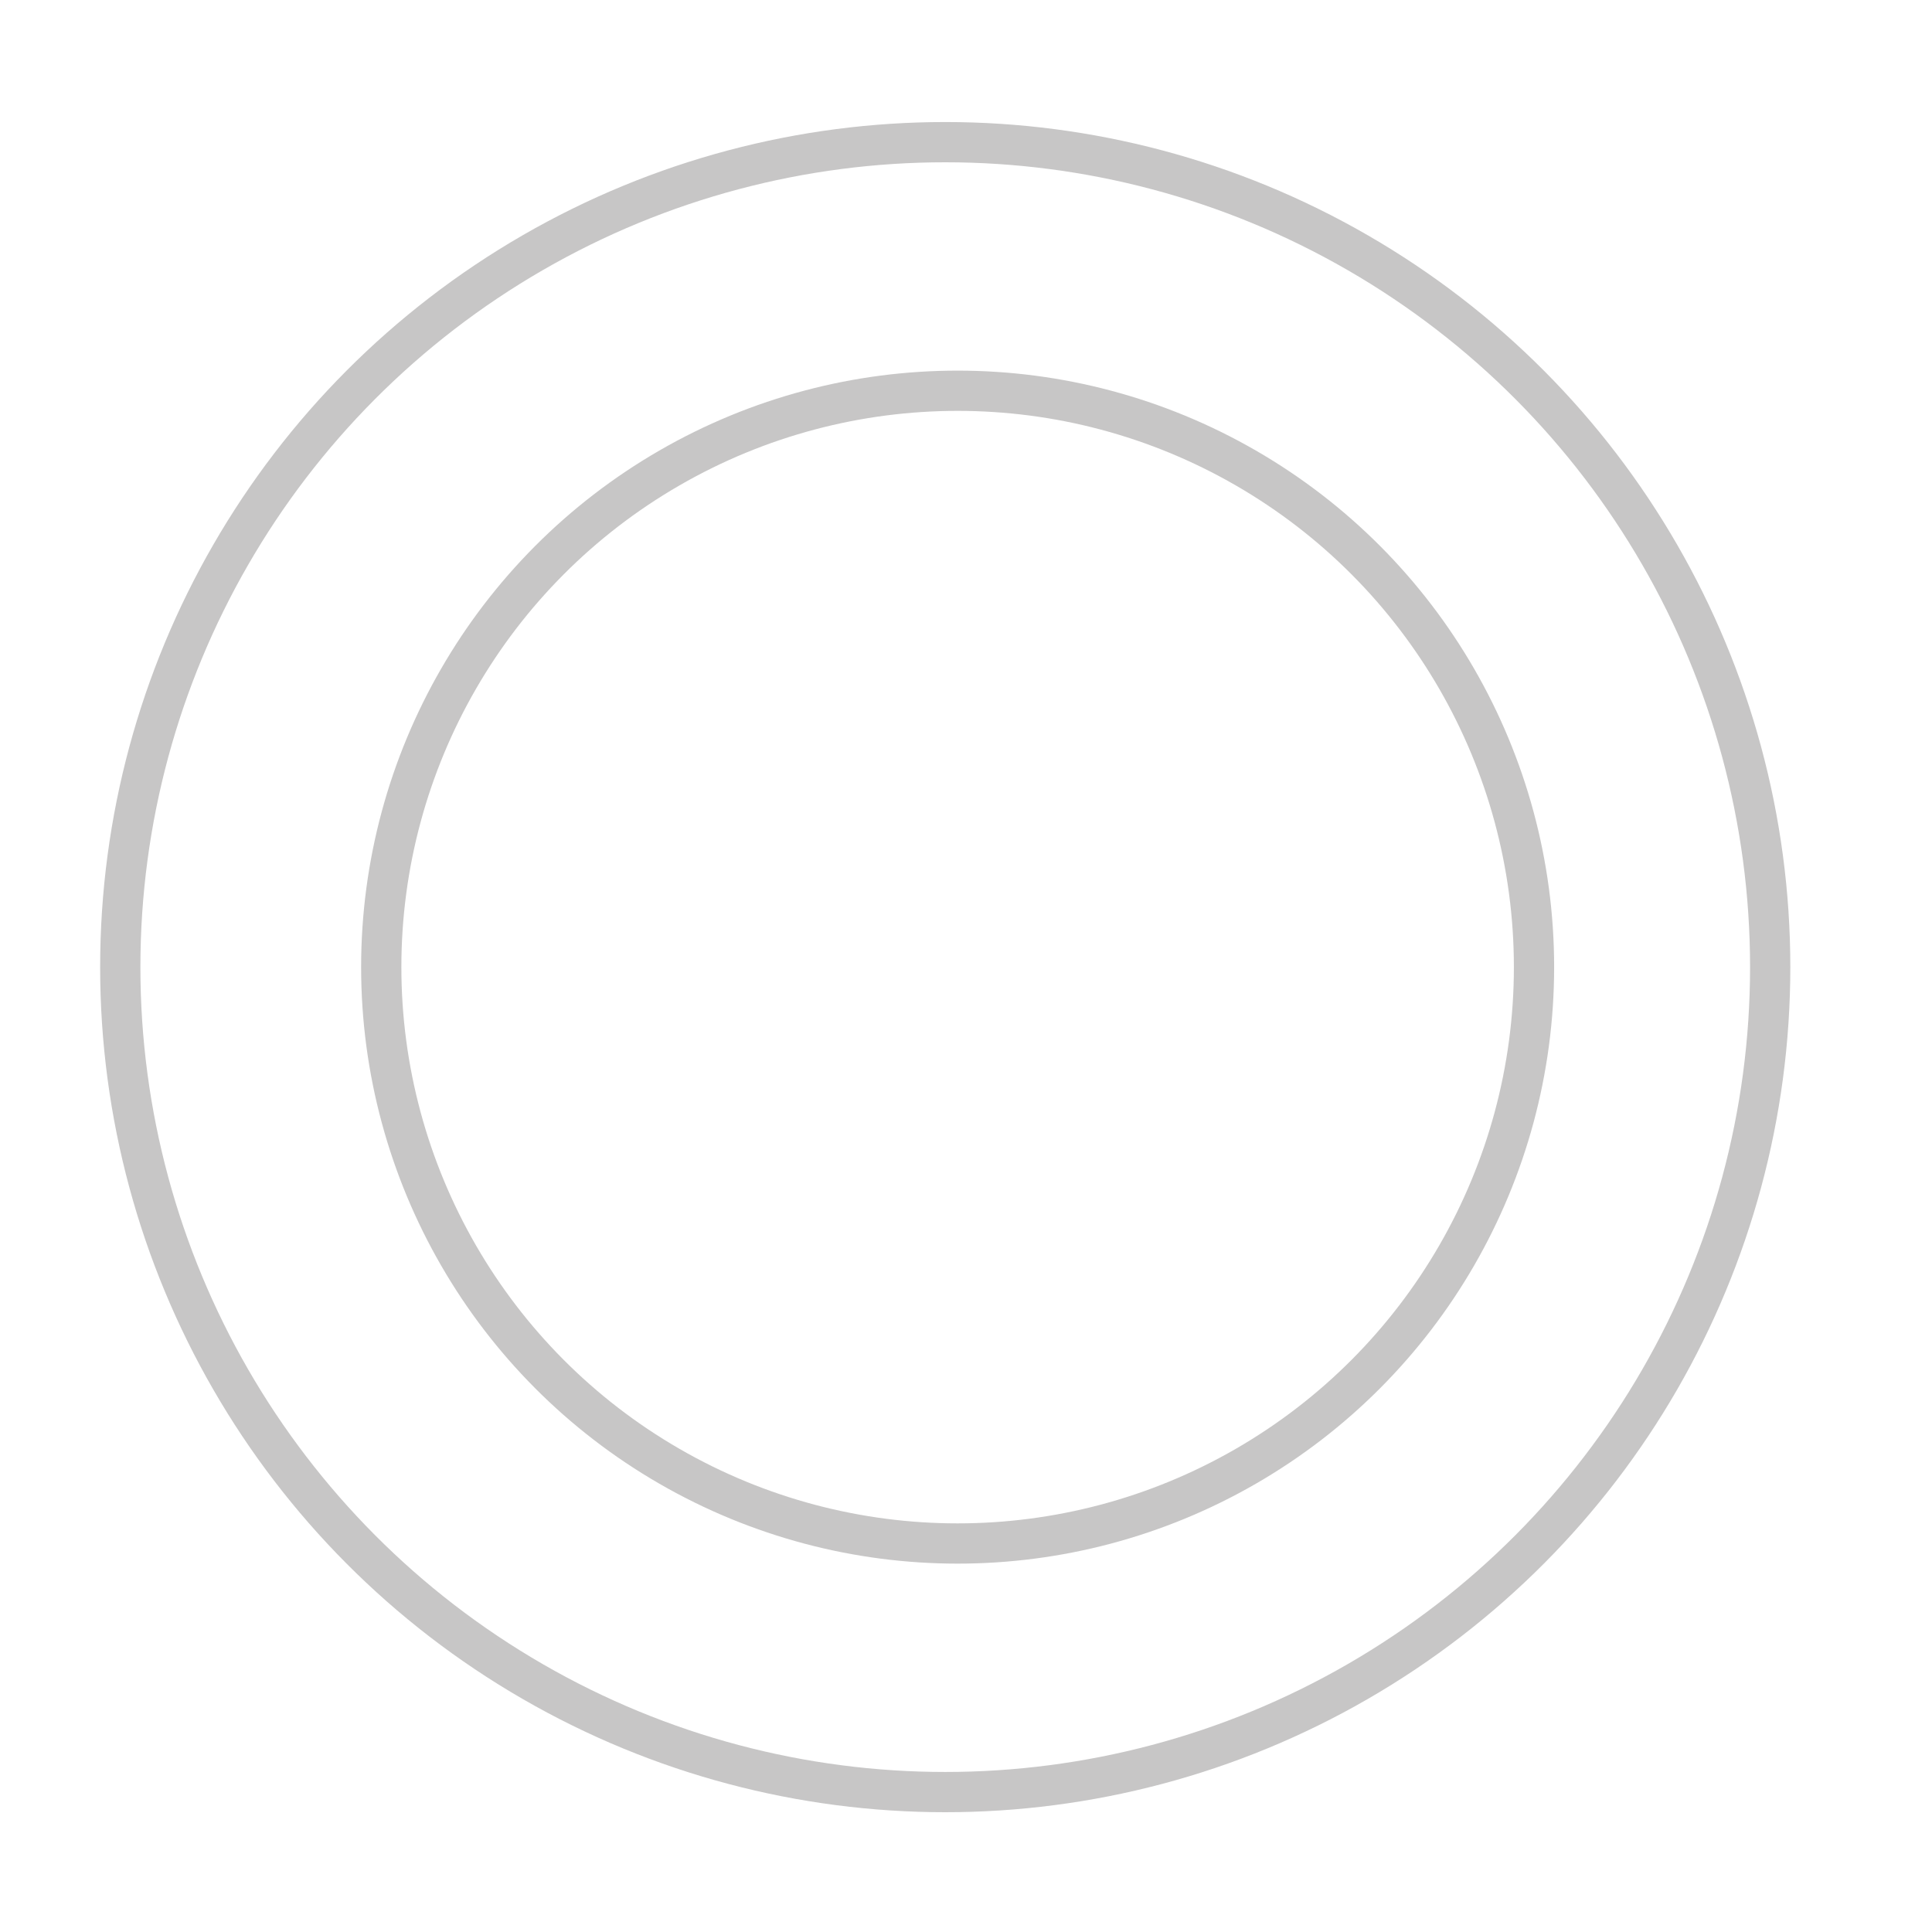
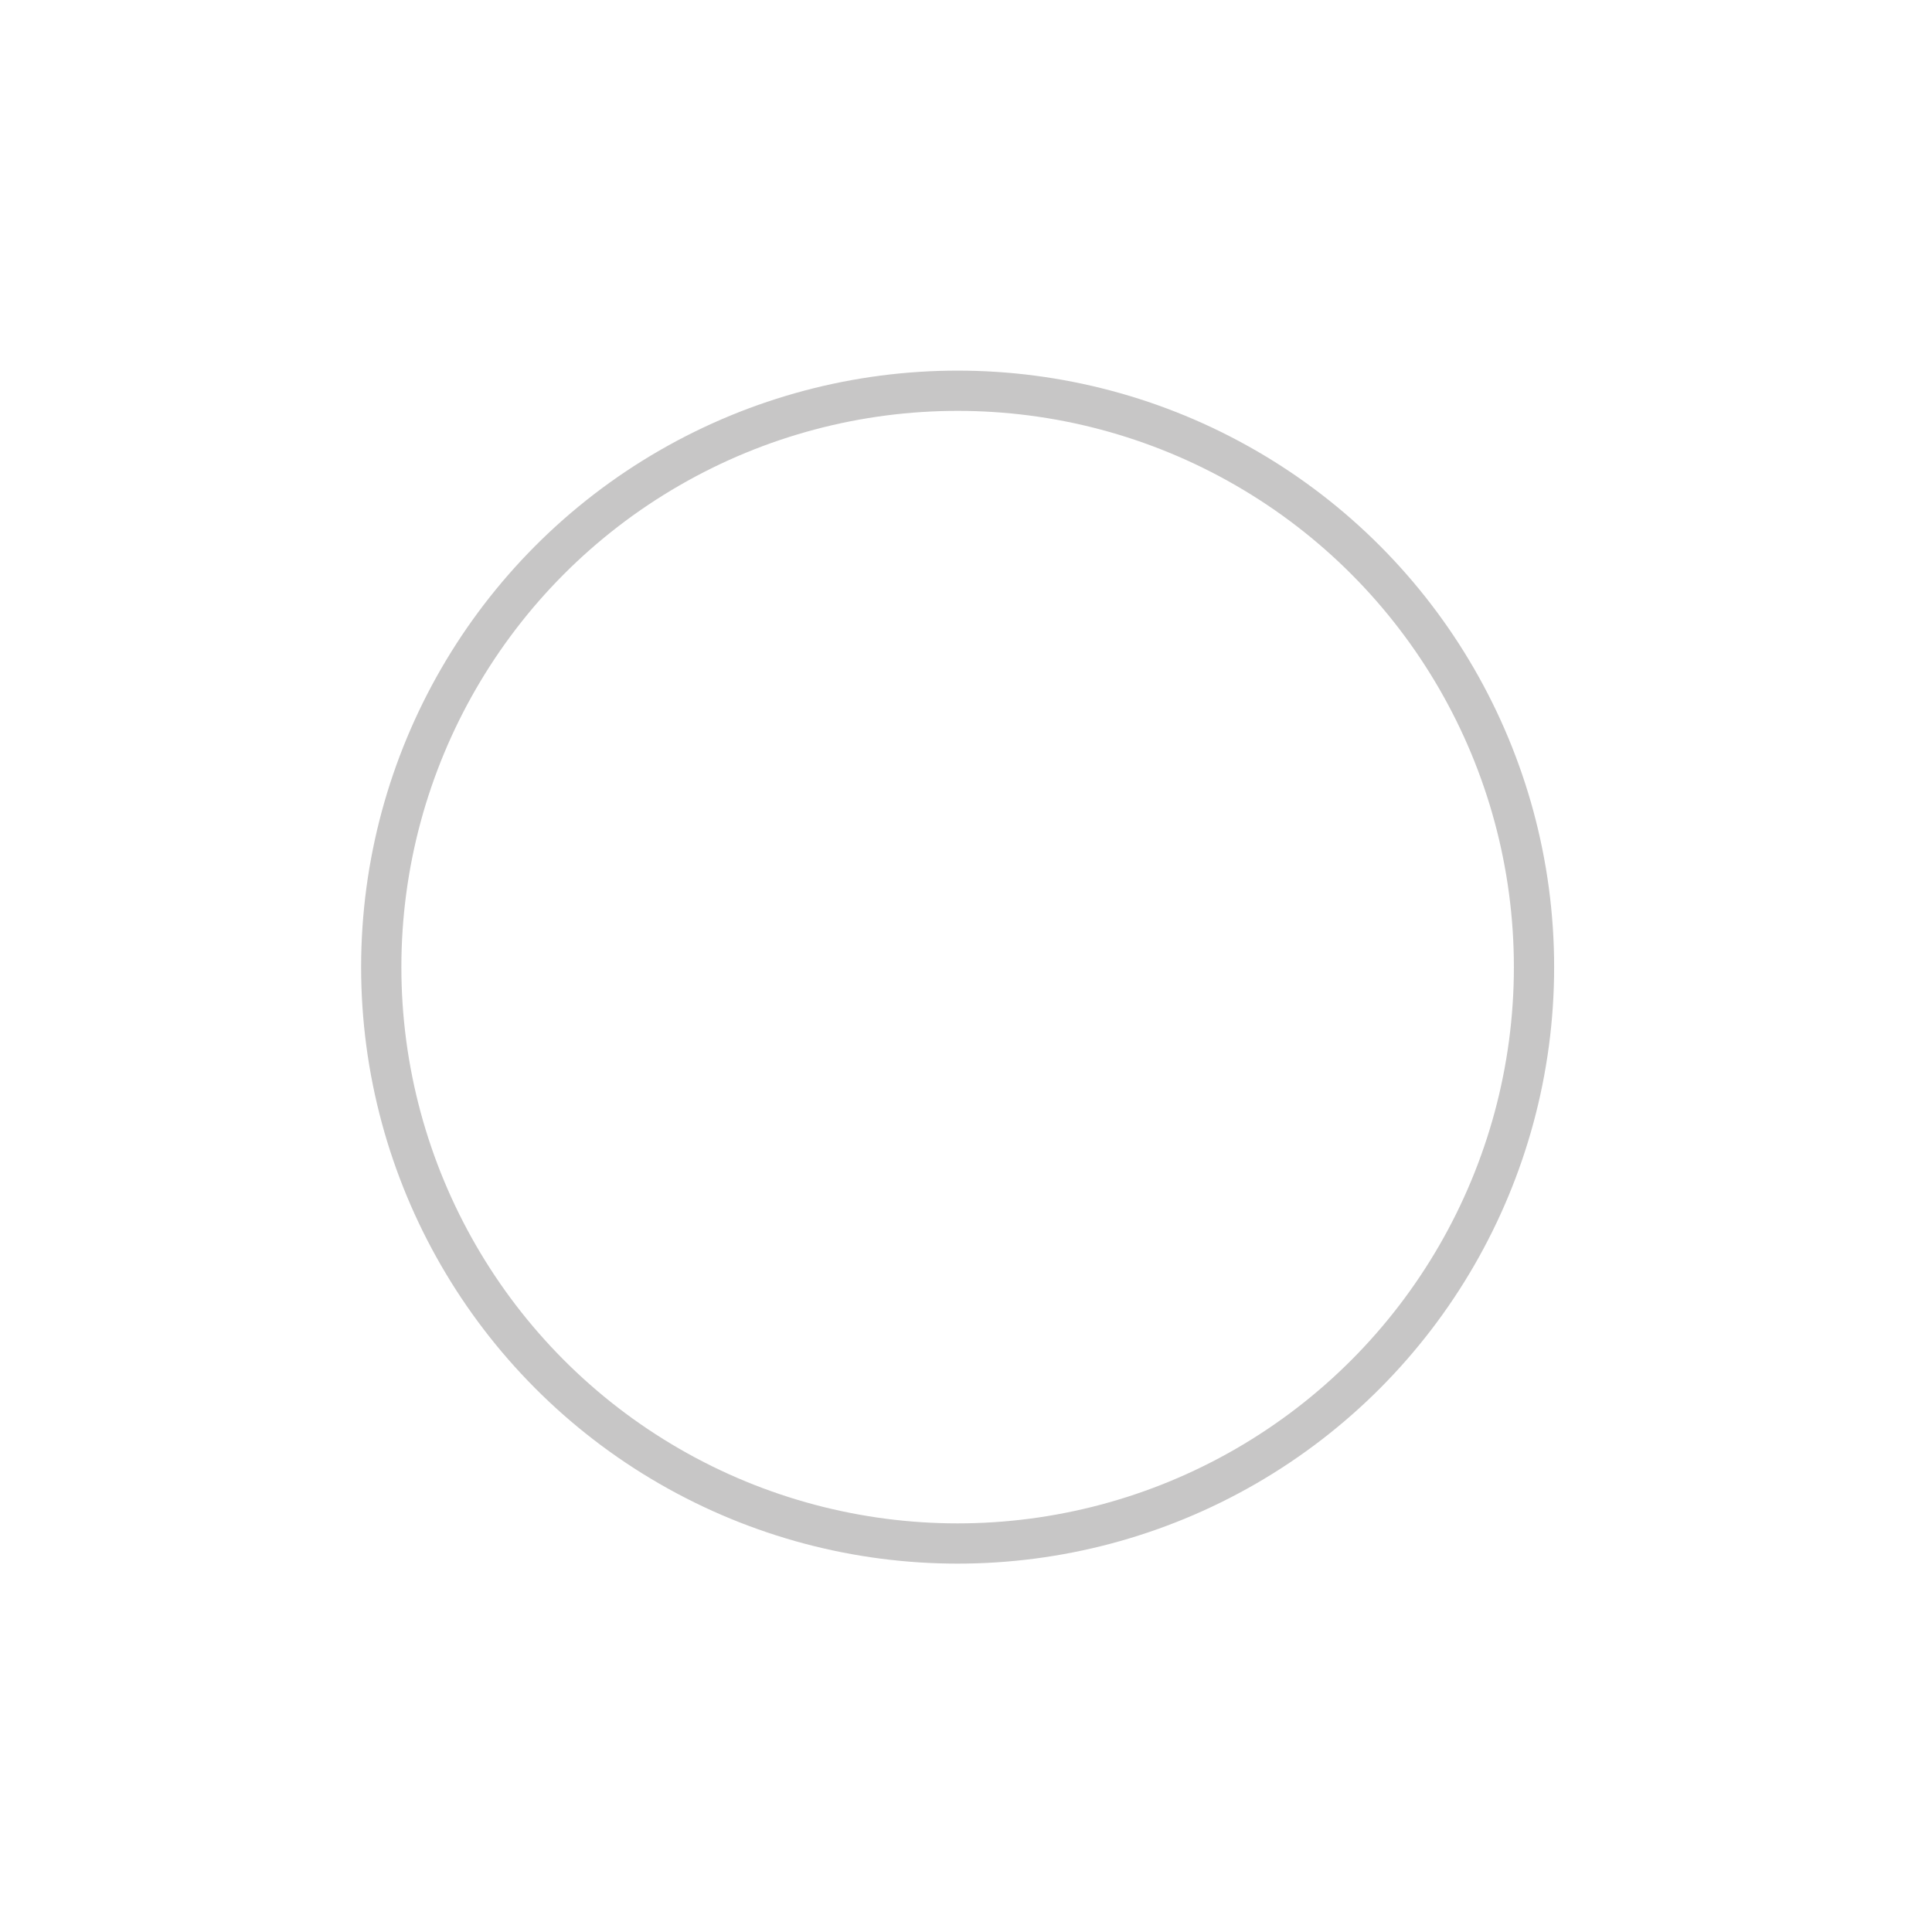
<svg xmlns="http://www.w3.org/2000/svg" version="1.1" id="圖層_1" x="0px" y="0px" width="12px" height="12px" viewBox="0 0 12 12" enable-background="new 0 0 12 12" xml:space="preserve">
-   <circle fill="none" stroke="#C7C6C6" stroke-width="0.25" stroke-miterlimit="10" cx="5.871" cy="6.007" r="5.124" />
  <circle fill="none" stroke="#C7C6C6" stroke-width="0.25" stroke-miterlimit="10" cx="5.948" cy="6.007" r="3.58" />
</svg>